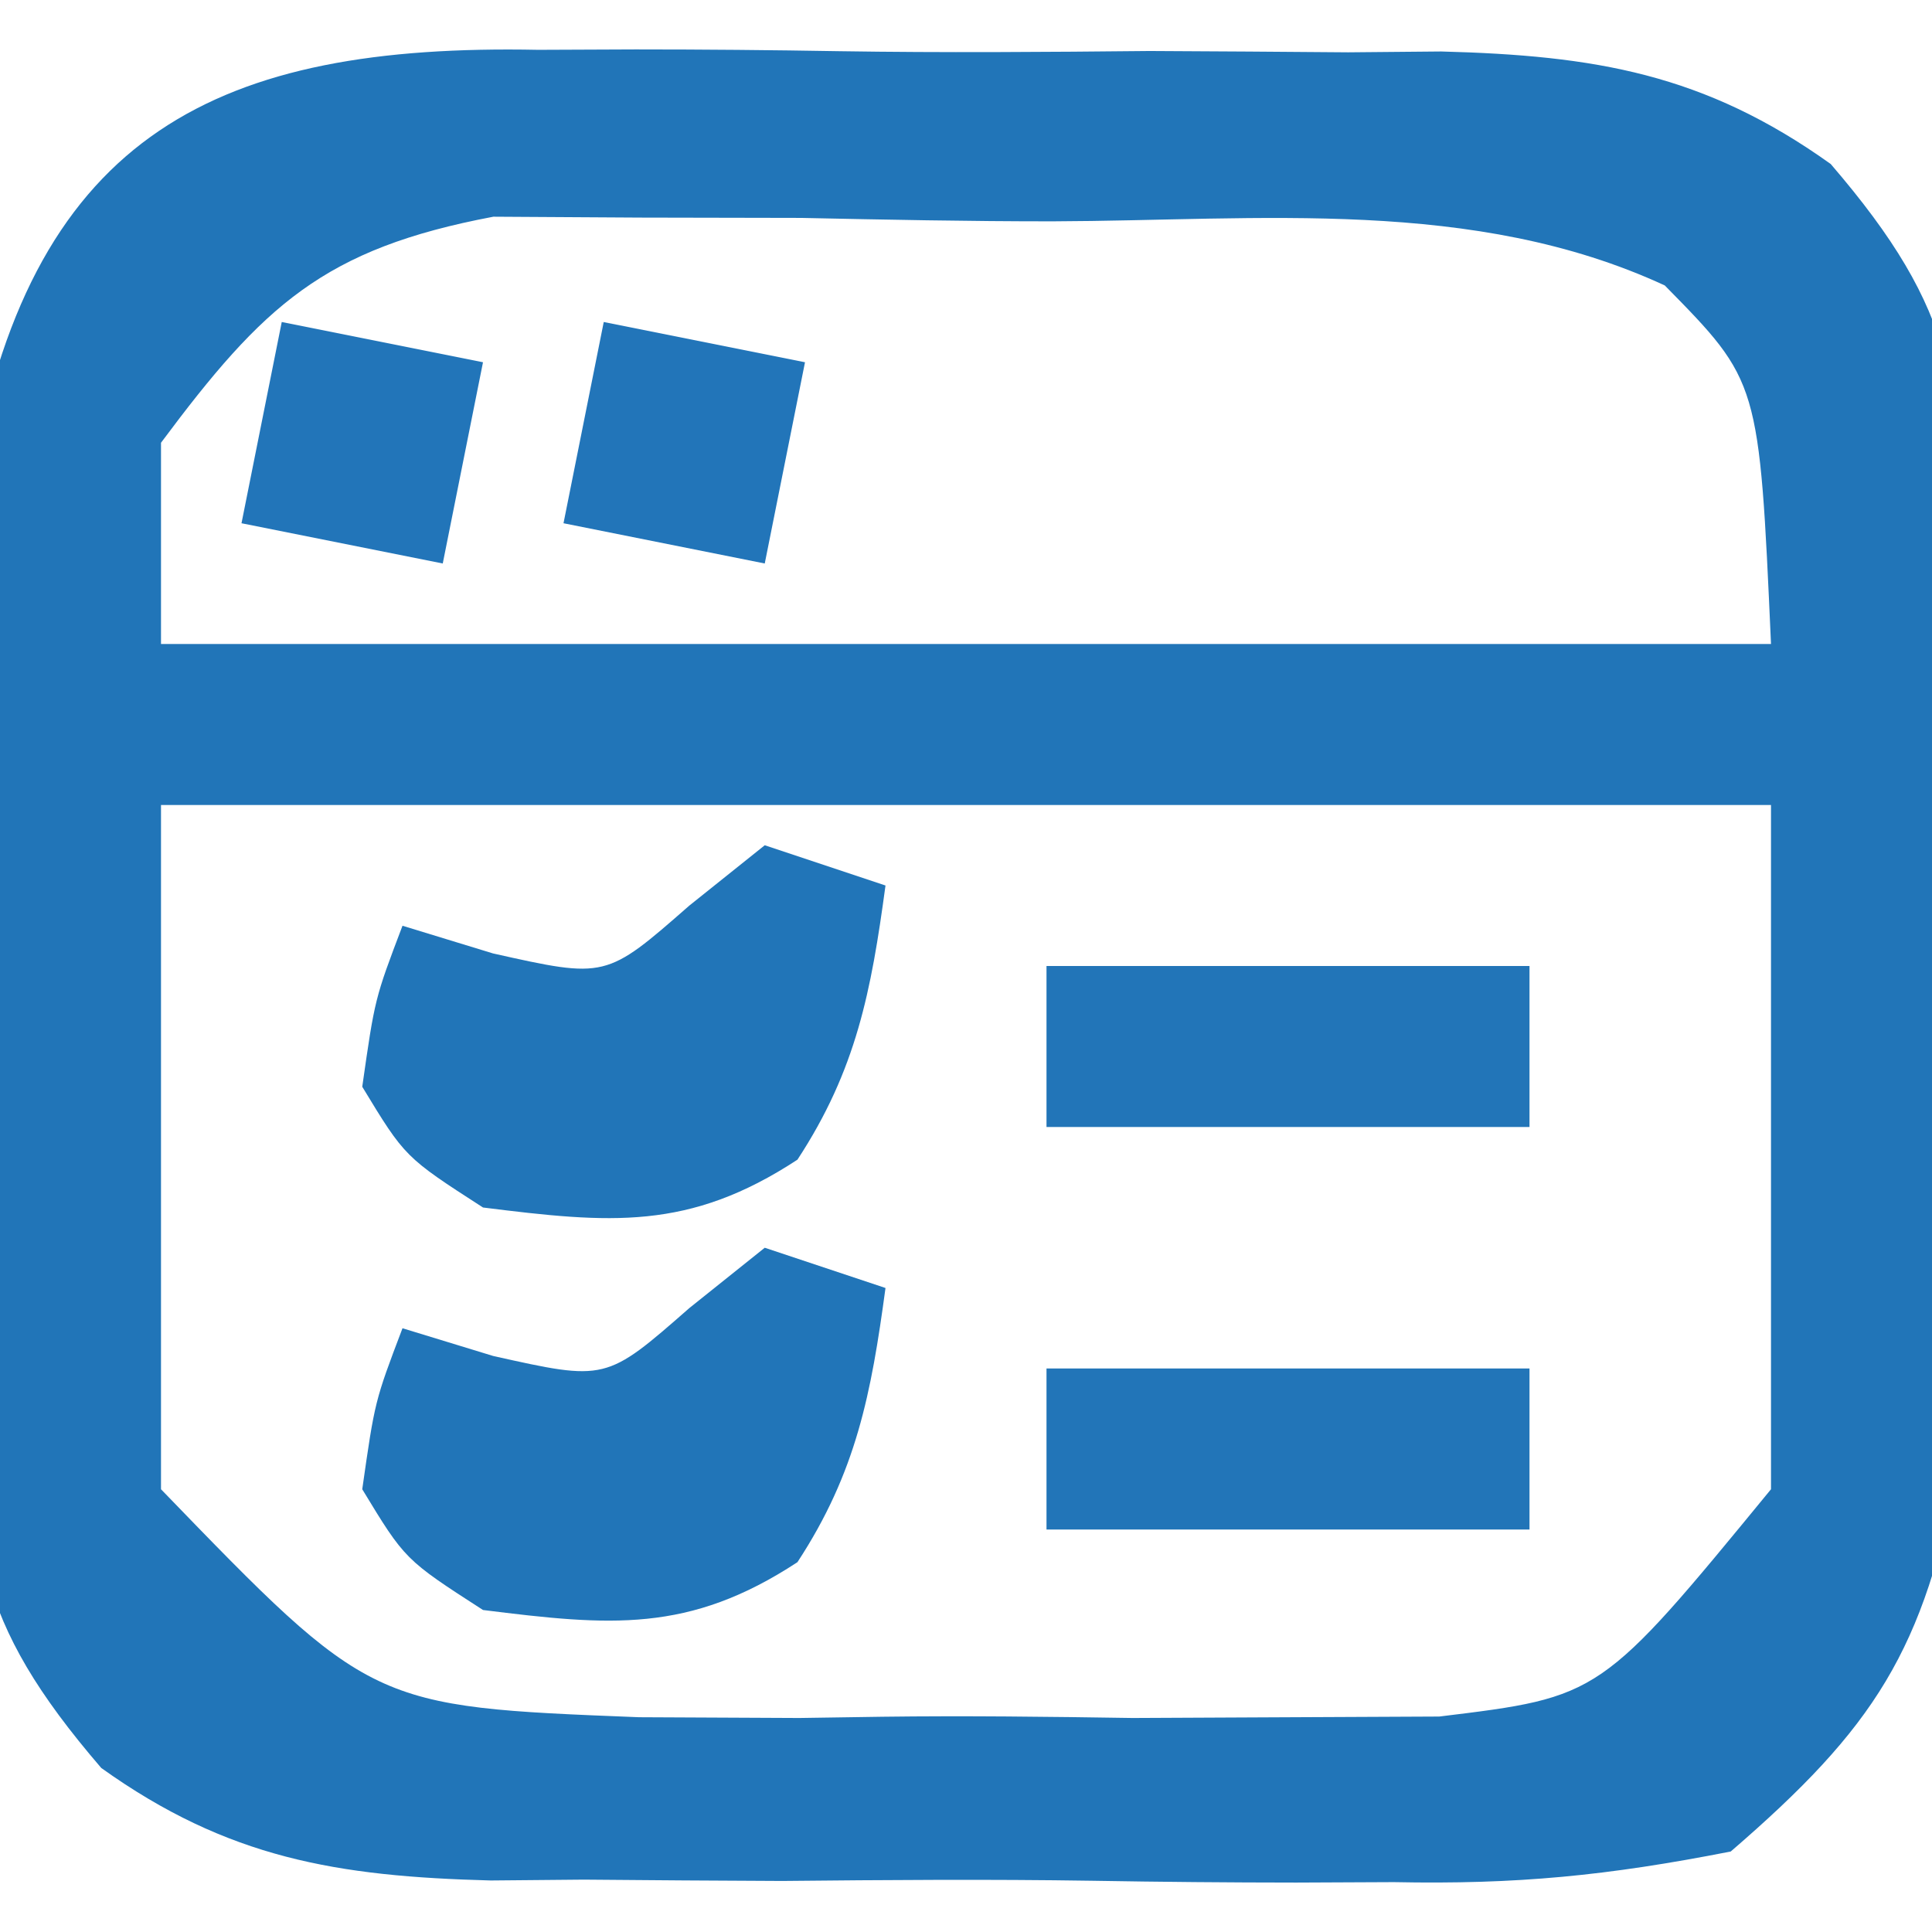
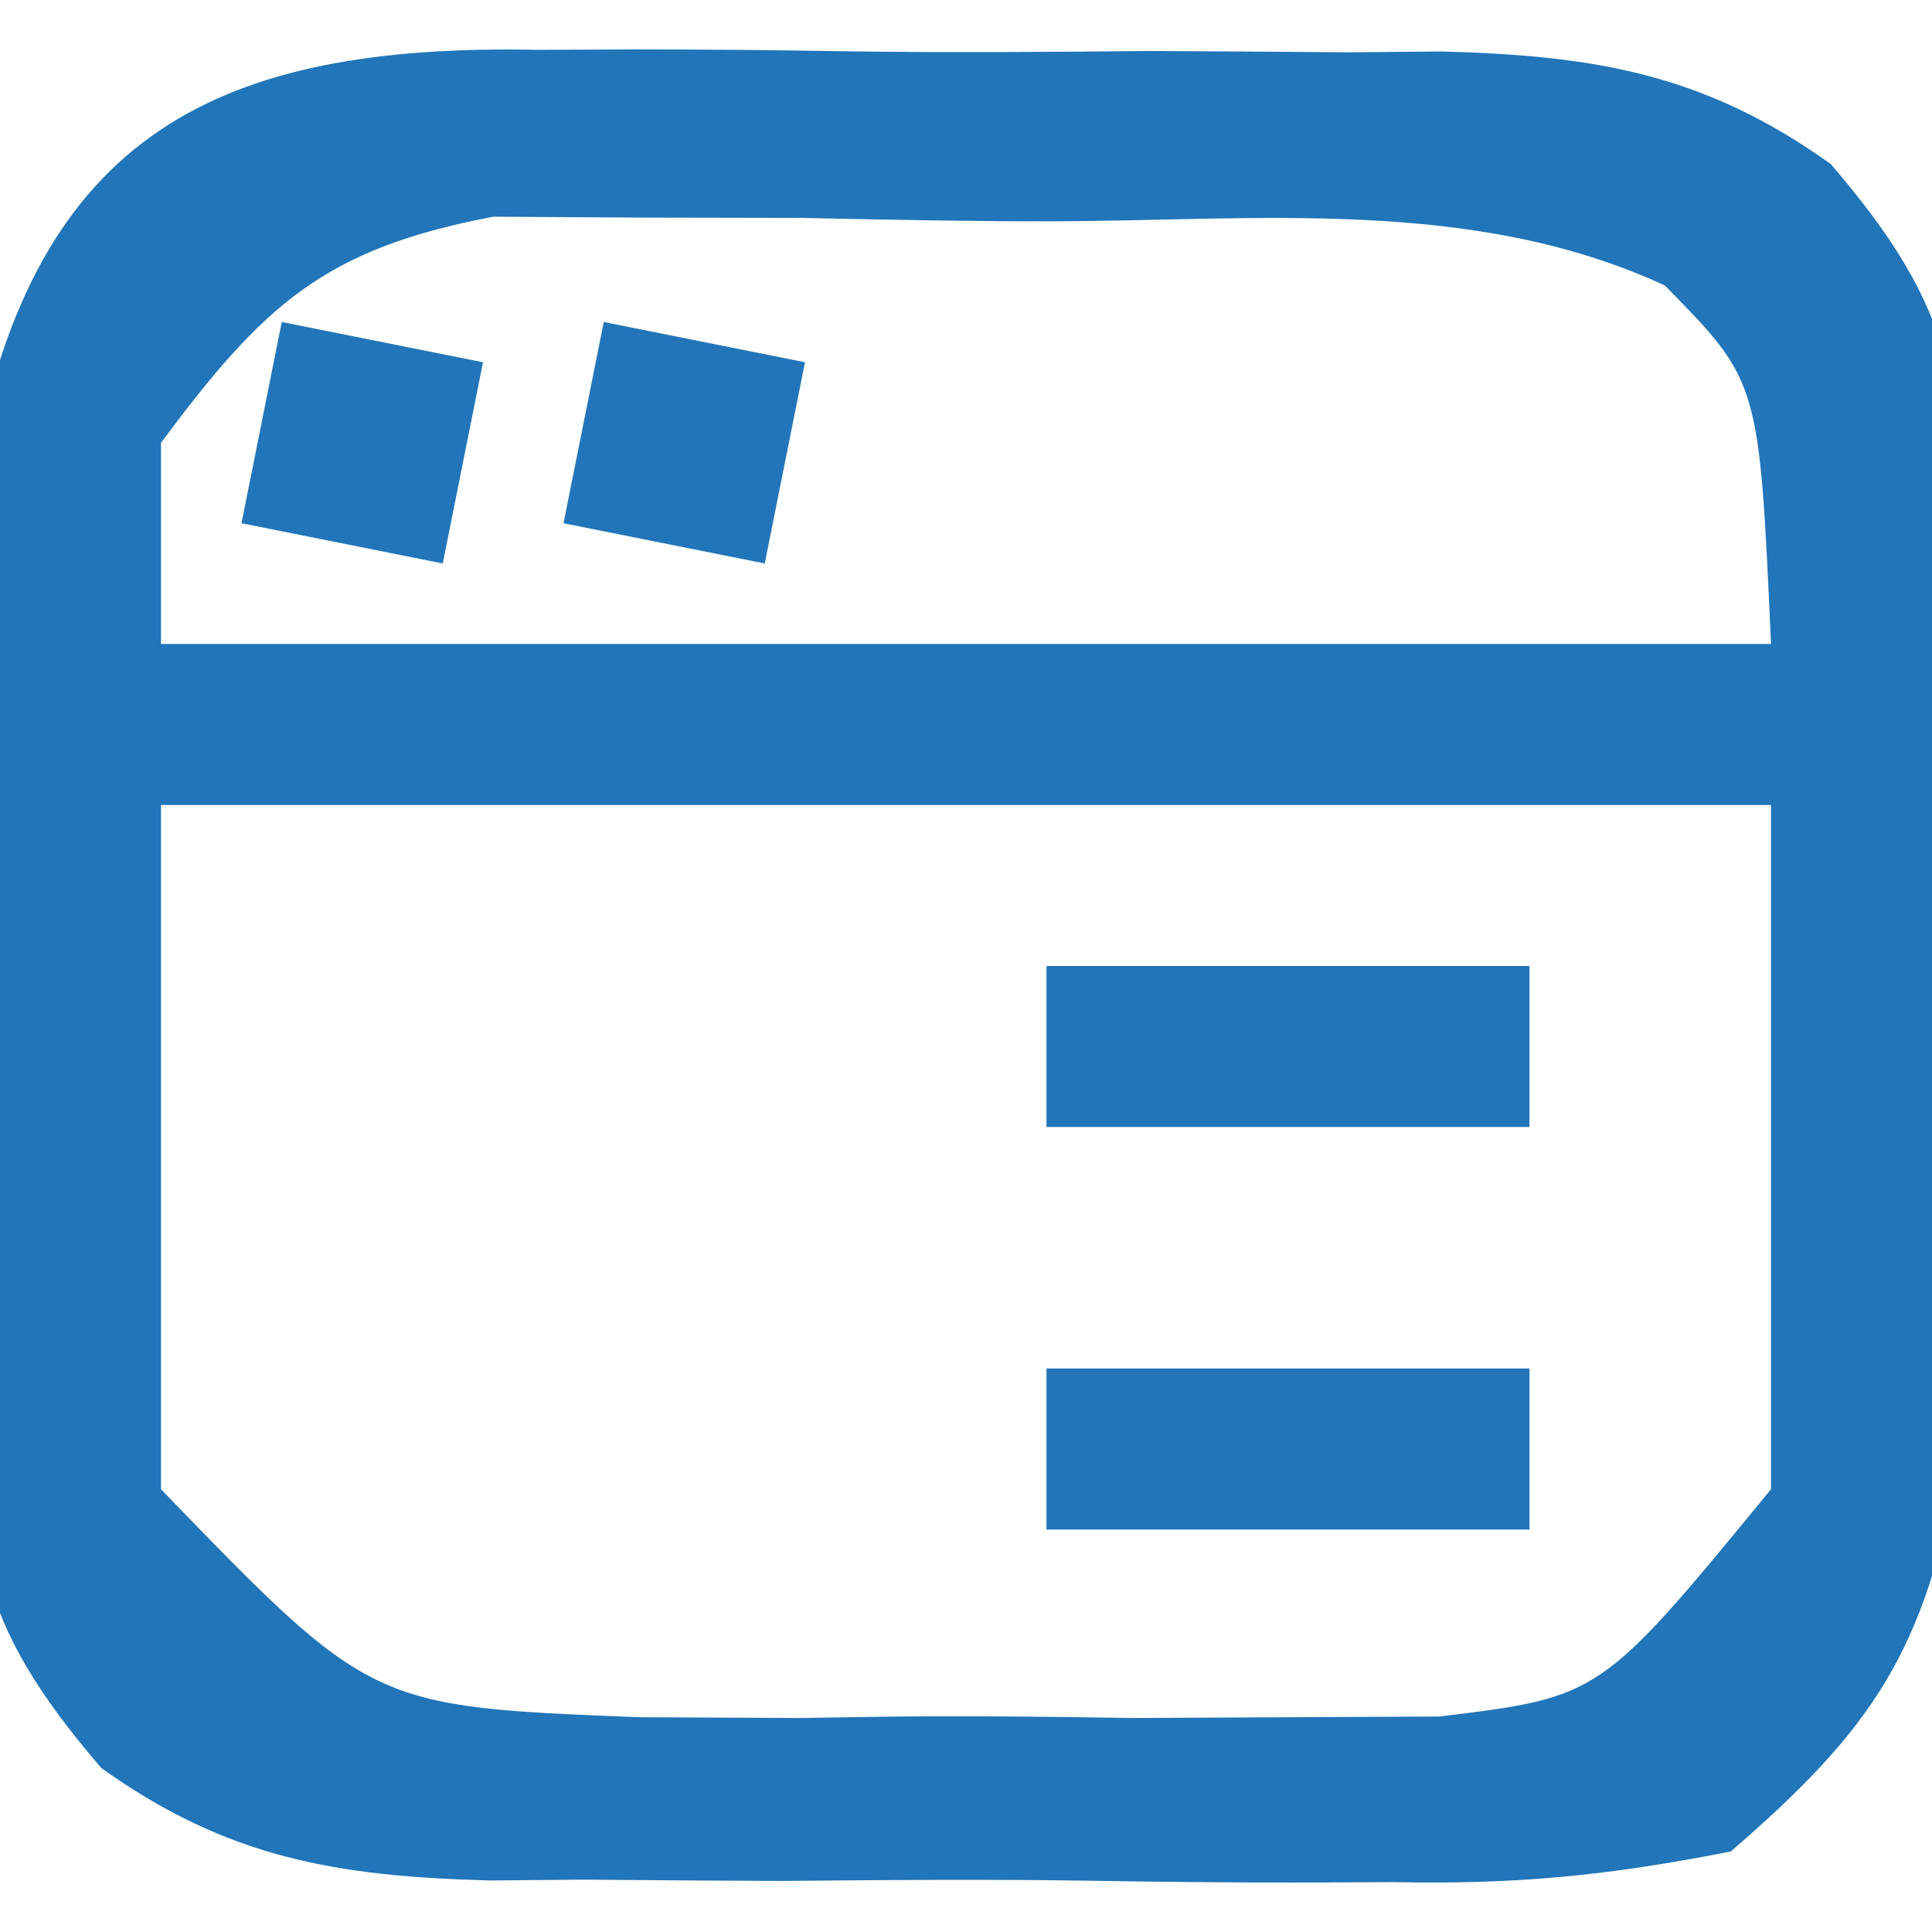
<svg xmlns="http://www.w3.org/2000/svg" version="1.1" width="48" height="48">
  <path d="M0 0 C0.8 -0.003 1.6 -0.007 2.424 -0.01 C4.111 -0.01 5.798 0.005 7.485 0.034 C10.056 0.074 12.622 0.055 15.193 0.029 C16.837 0.037 18.481 0.048 20.125 0.062 C21.269 0.052 21.269 0.052 22.436 0.041 C26.247 0.141 28.969 0.59 32.113 2.837 C35.292 6.533 35.389 8.427 35.391 13.258 C35.394 13.969 35.397 14.68 35.401 15.413 C35.401 16.911 35.385 18.41 35.356 19.908 C35.317 22.19 35.335 24.466 35.361 26.748 C35.354 28.21 35.343 29.671 35.328 31.133 C35.316 32.452 35.304 33.771 35.292 35.131 C34.446 39.765 33.193 41.687 29.629 44.762 C26.568 45.363 24.309 45.584 21.258 45.523 C20.458 45.527 19.658 45.53 18.834 45.534 C17.147 45.533 15.46 45.518 13.773 45.489 C11.202 45.449 8.636 45.468 6.064 45.494 C4.421 45.487 2.777 45.476 1.133 45.461 C0.37 45.468 -0.393 45.475 -1.178 45.482 C-4.989 45.382 -7.712 44.934 -10.855 42.687 C-14.034 38.991 -14.131 37.097 -14.133 32.266 C-14.136 31.554 -14.14 30.843 -14.143 30.111 C-14.143 28.612 -14.128 27.113 -14.098 25.615 C-14.059 23.333 -14.078 21.057 -14.104 18.775 C-14.096 17.314 -14.085 15.852 -14.07 14.391 C-14.058 13.071 -14.046 11.752 -14.034 10.393 C-12.511 2.052 -7.914 -0.158 0 0 Z M-9.371 9.762 C-9.371 11.412 -9.371 13.062 -9.371 14.762 C3.829 14.762 17.029 14.762 30.629 14.762 C30.337 8.241 30.337 8.241 27.99 5.854 C23.239 3.657 17.928 4.244 12.784 4.261 C10.701 4.262 8.62 4.22 6.537 4.176 C5.218 4.173 3.898 4.171 2.539 4.168 C1.334 4.161 0.129 4.154 -1.113 4.146 C-5.332 4.943 -6.828 6.349 -9.371 9.762 Z M-9.371 18.762 C-9.371 24.372 -9.371 29.982 -9.371 35.762 C-4.148 41.164 -4.148 41.164 2.504 41.426 C4.476 41.435 4.476 41.435 6.488 41.445 C7.168 41.435 7.848 41.424 8.549 41.414 C10.624 41.387 12.694 41.413 14.77 41.445 C16.084 41.439 17.399 41.432 18.754 41.426 C19.953 41.42 21.152 41.415 22.387 41.409 C26.395 40.921 26.395 40.921 30.629 35.762 C30.629 30.152 30.629 24.542 30.629 18.762 C17.429 18.762 4.229 18.762 -9.371 18.762 Z " fill="#2175B8" transform="translate(13.371,1.238)" />
-   <path d="M0 0 C0.99 0.33 1.98 0.66 3 1 C2.645 3.627 2.275 5.58 0.812 7.812 C-1.889 9.583 -3.847 9.394 -7 9 C-8.938 7.75 -8.938 7.75 -10 6 C-9.688 3.812 -9.688 3.812 -9 2 C-8.258 2.227 -7.515 2.454 -6.75 2.688 C-3.946 3.315 -3.946 3.315 -1.875 1.5 C-1.256 1.005 -0.637 0.51 0 0 Z " fill="#2175B8" transform="translate(19,31)" />
-   <path d="M0 0 C0.99 0.33 1.98 0.66 3 1 C2.645 3.627 2.275 5.58 0.812 7.812 C-1.889 9.583 -3.847 9.394 -7 9 C-8.938 7.75 -8.938 7.75 -10 6 C-9.688 3.812 -9.688 3.812 -9 2 C-8.258 2.227 -7.515 2.454 -6.75 2.688 C-3.946 3.315 -3.946 3.315 -1.875 1.5 C-1.256 1.005 -0.637 0.51 0 0 Z " fill="#2175B8" transform="translate(19,21)" />
  <path d="M0 0 C3.96 0 7.92 0 12 0 C12 1.32 12 2.64 12 4 C8.04 4 4.08 4 0 4 C0 2.68 0 1.36 0 0 Z " fill="#2275B8" transform="translate(26,34)" />
  <path d="M0 0 C3.96 0 7.92 0 12 0 C12 1.32 12 2.64 12 4 C8.04 4 4.08 4 0 4 C0 2.68 0 1.36 0 0 Z " fill="#2275B8" transform="translate(26,24)" />
  <path d="M0 0 C1.65 0.33 3.3 0.66 5 1 C4.67 2.65 4.34 4.3 4 6 C2.35 5.67 0.7 5.34 -1 5 C-0.67 3.35 -0.34 1.7 0 0 Z " fill="#2275B9" transform="translate(15,8)" />
  <path d="M0 0 C1.65 0.33 3.3 0.66 5 1 C4.67 2.65 4.34 4.3 4 6 C2.35 5.67 0.7 5.34 -1 5 C-0.67 3.35 -0.34 1.7 0 0 Z " fill="#2275B9" transform="translate(7,8)" />
</svg>